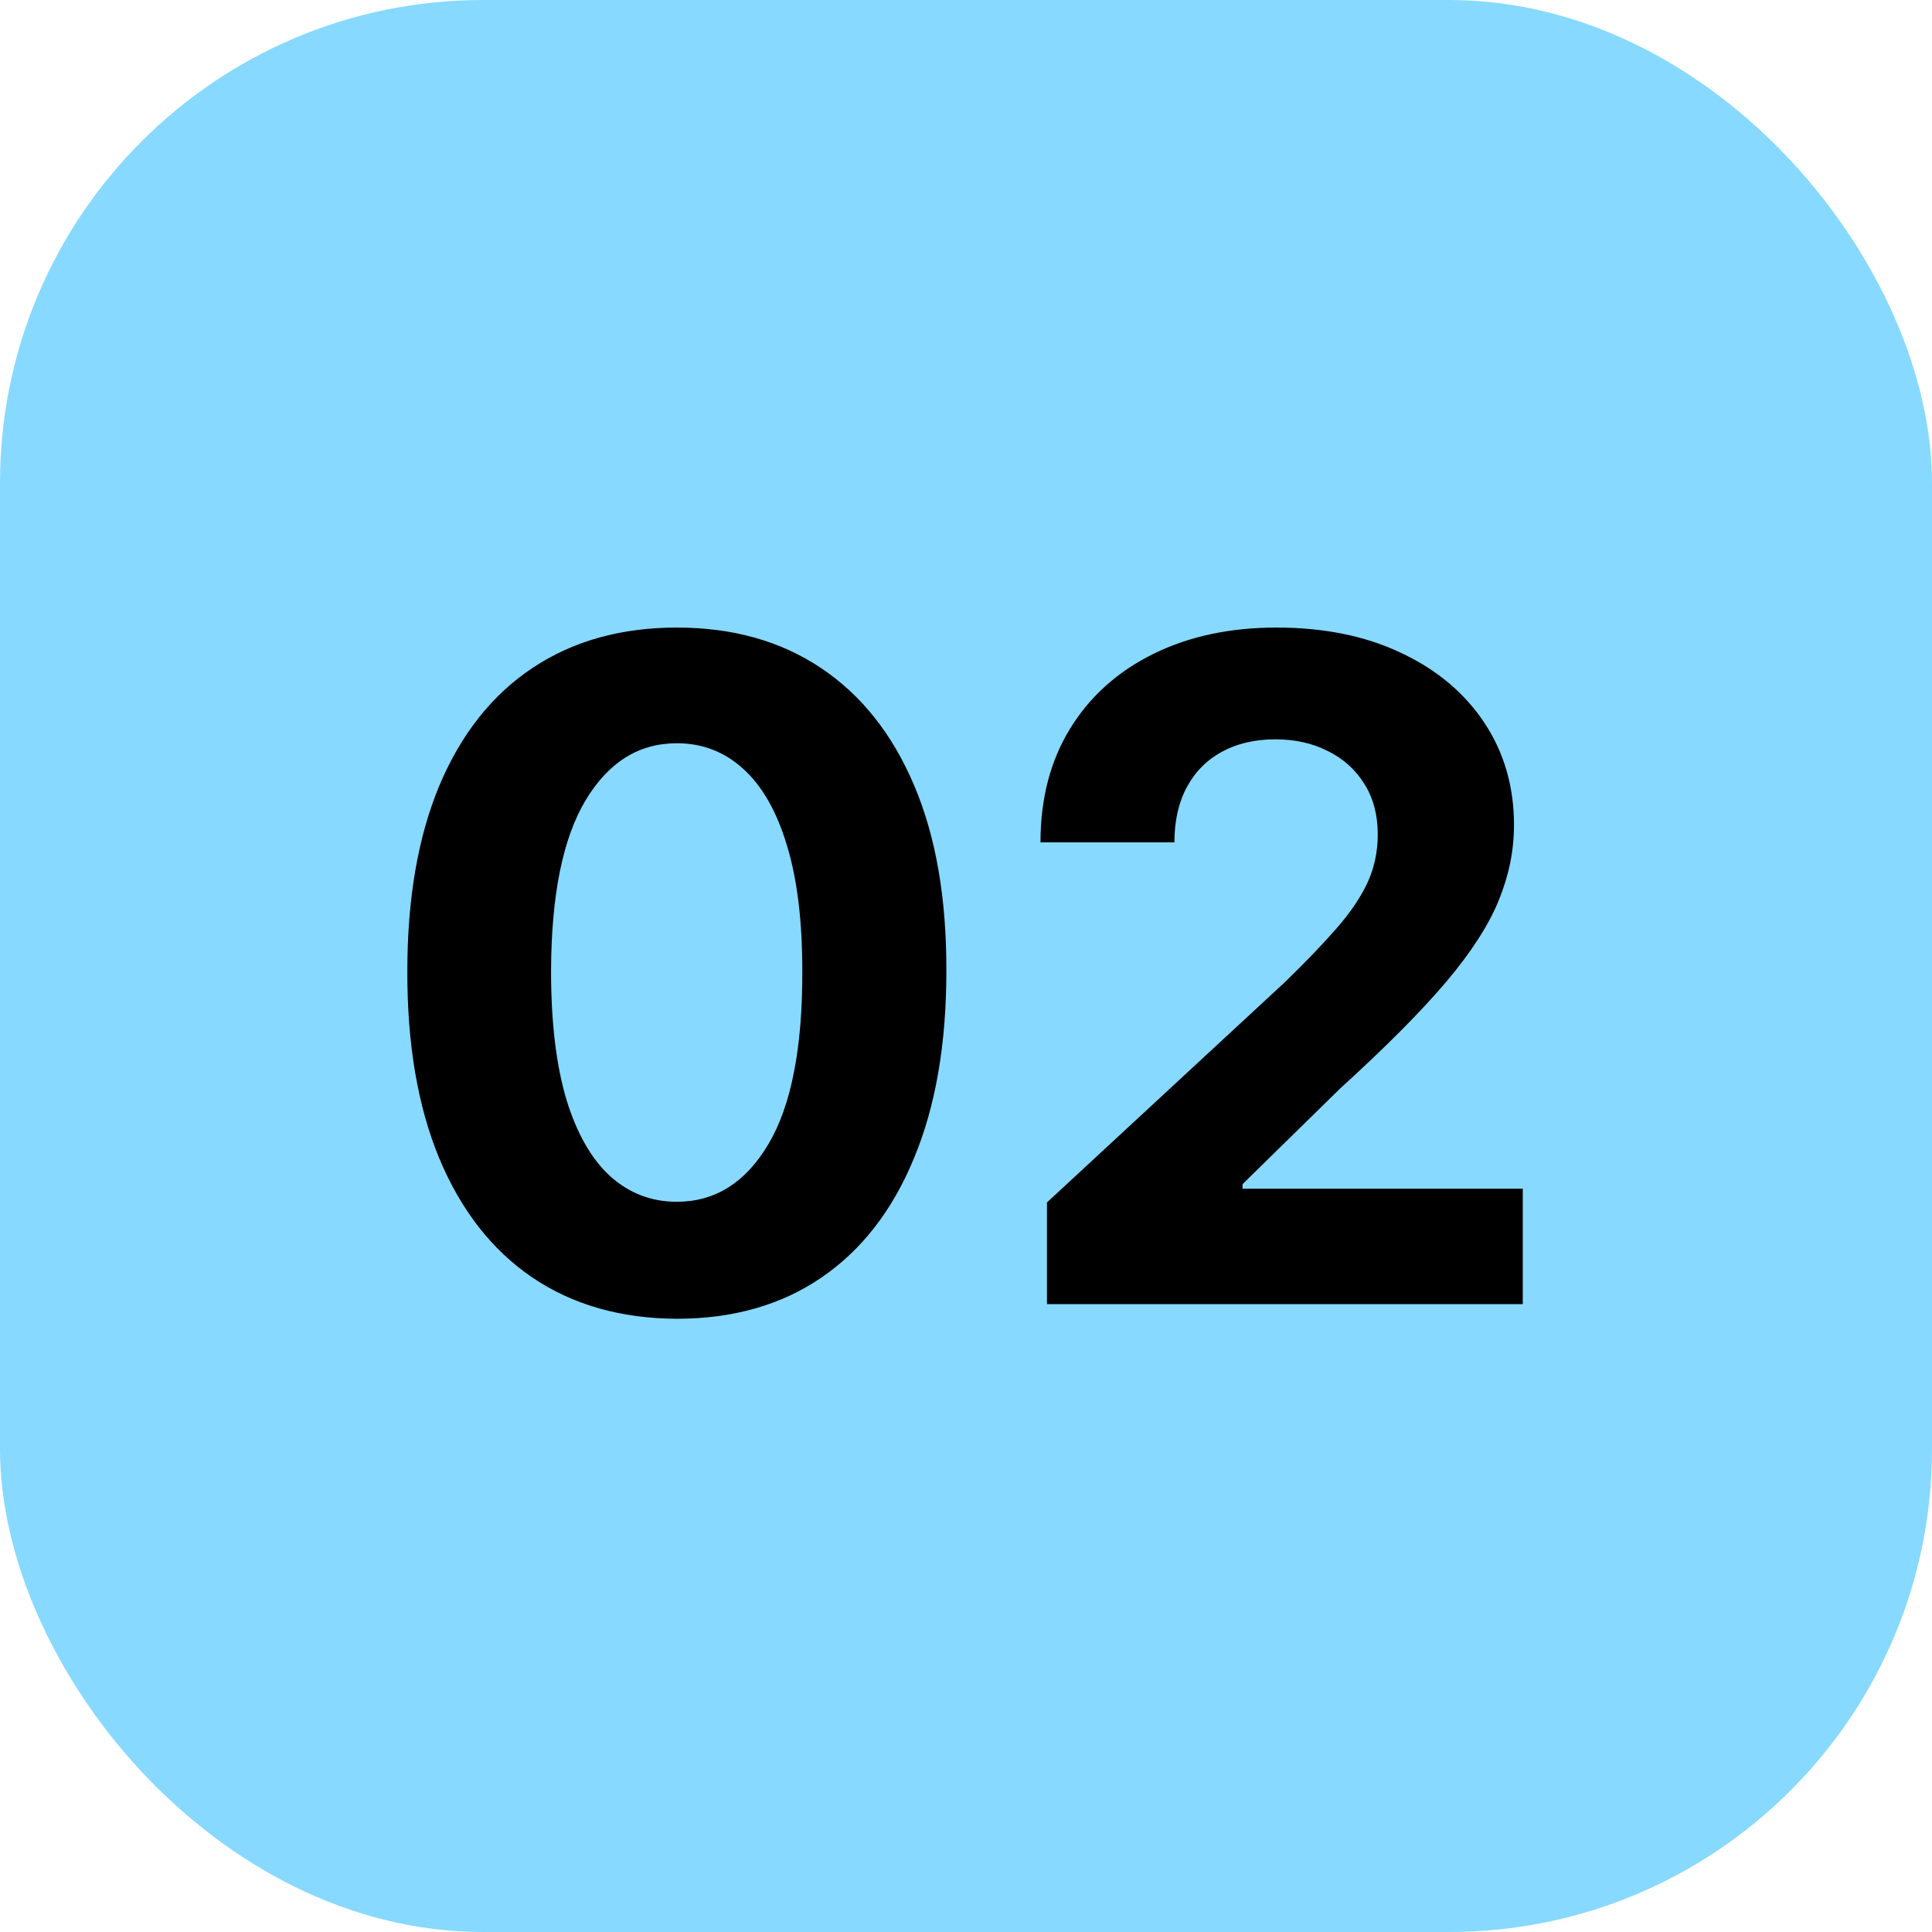
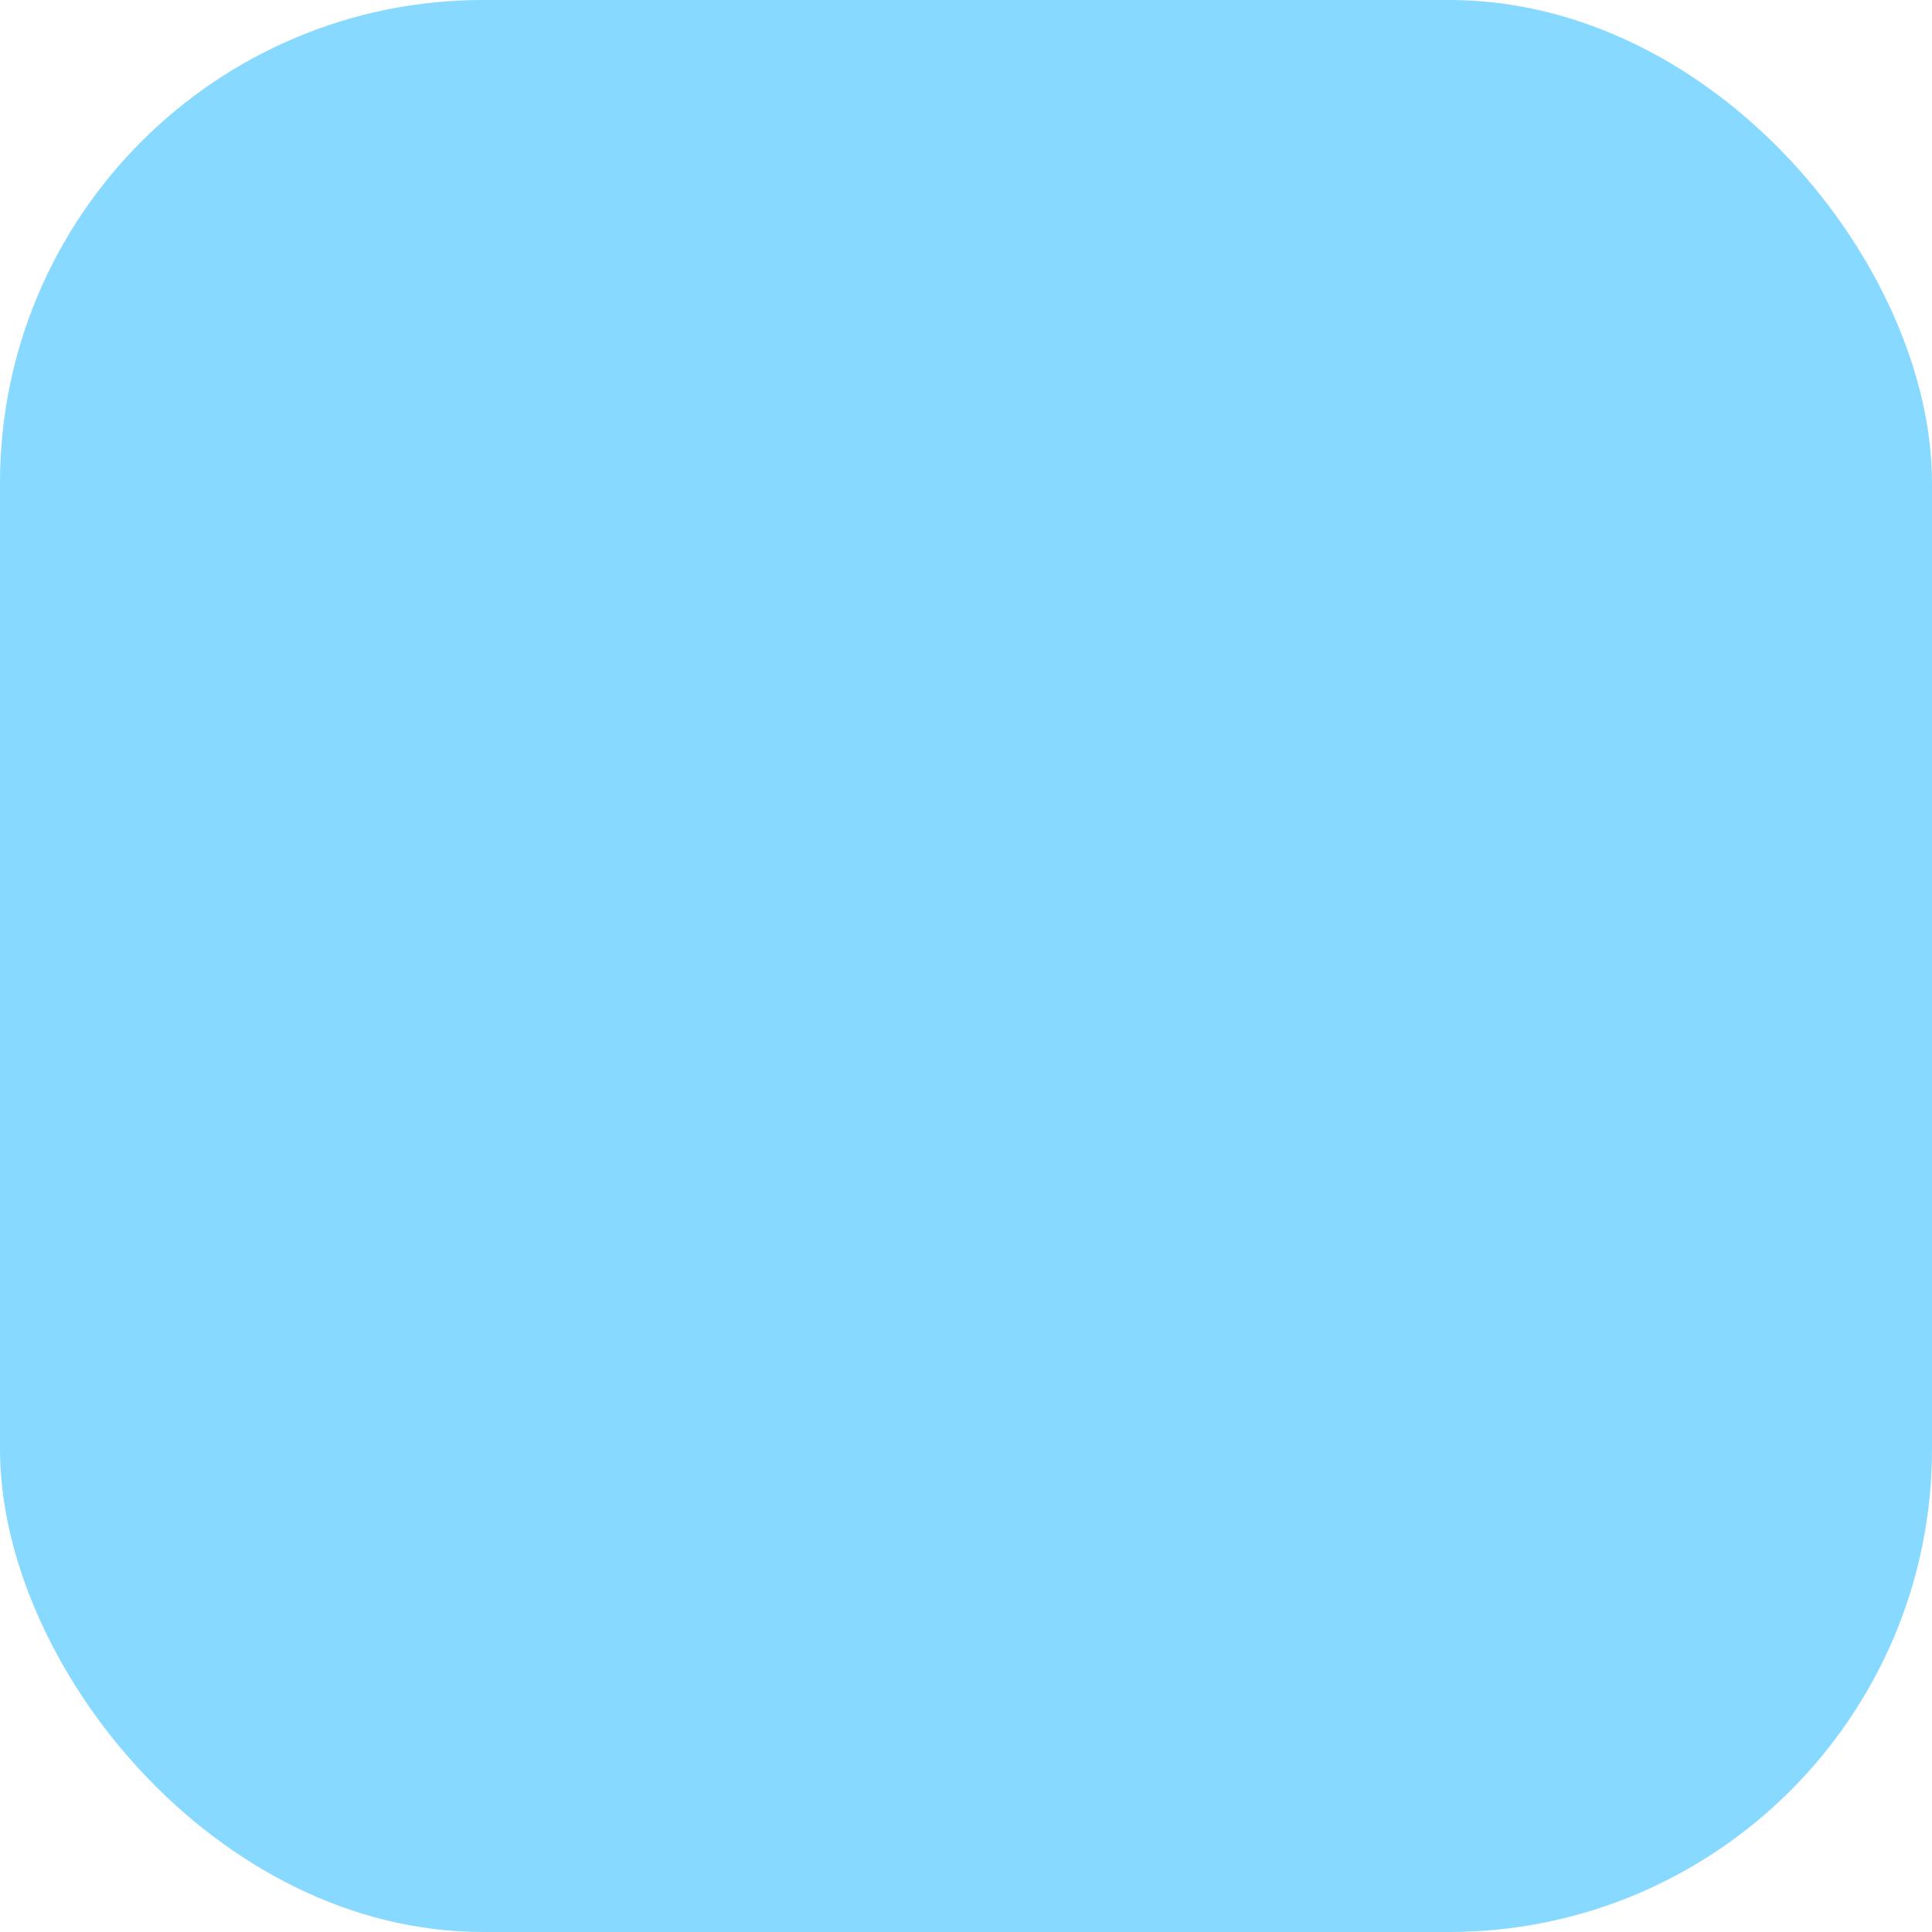
<svg xmlns="http://www.w3.org/2000/svg" width="80" height="80" viewBox="0 0 80 80" fill="none">
  <rect width="80" height="80" rx="20" fill="#87D9FF" />
-   <path d="M28.027 54.607C25.706 54.598 23.709 54.027 22.036 52.894C20.371 51.76 19.089 50.118 18.19 47.968C17.299 45.818 16.858 43.231 16.867 40.209C16.867 37.195 17.313 34.627 18.203 32.504C19.103 30.38 20.385 28.766 22.049 27.659C23.723 26.544 25.715 25.986 28.027 25.986C30.339 25.986 32.327 26.544 33.992 27.659C35.665 28.775 36.951 30.394 37.851 32.517C38.751 34.631 39.196 37.195 39.187 40.209C39.187 43.24 38.737 45.831 37.837 47.981C36.947 50.132 35.669 51.773 34.005 52.907C32.341 54.041 30.348 54.607 28.027 54.607ZM28.027 49.763C29.61 49.763 30.875 48.967 31.819 47.374C32.764 45.782 33.231 43.394 33.222 40.209C33.222 38.113 33.007 36.367 32.575 34.973C32.152 33.579 31.549 32.531 30.767 31.829C29.993 31.127 29.08 30.776 28.027 30.776C26.453 30.776 25.193 31.563 24.249 33.138C23.304 34.712 22.827 37.069 22.818 40.209C22.818 42.332 23.03 44.104 23.453 45.526C23.884 46.938 24.492 47.999 25.274 48.71C26.057 49.412 26.975 49.763 28.027 49.763ZM43.353 54V49.79L53.191 40.681C54.027 39.871 54.729 39.143 55.296 38.495C55.872 37.847 56.308 37.213 56.605 36.592C56.902 35.963 57.05 35.283 57.05 34.555C57.05 33.745 56.866 33.048 56.497 32.463C56.128 31.869 55.624 31.415 54.985 31.1C54.347 30.776 53.623 30.614 52.813 30.614C51.967 30.614 51.23 30.785 50.6 31.127C49.97 31.469 49.484 31.959 49.142 32.598C48.8 33.237 48.63 33.997 48.63 34.879H43.084C43.084 33.07 43.493 31.5 44.311 30.169C45.13 28.838 46.277 27.808 47.752 27.079C49.228 26.35 50.928 25.986 52.853 25.986C54.833 25.986 56.555 26.337 58.022 27.038C59.497 27.731 60.644 28.694 61.463 29.926C62.281 31.159 62.691 32.571 62.691 34.163C62.691 35.207 62.484 36.237 62.07 37.254C61.665 38.27 60.941 39.399 59.897 40.641C58.854 41.873 57.383 43.353 55.485 45.08L51.45 49.034V49.223H63.055V54H43.353Z" fill="black" />
</svg>